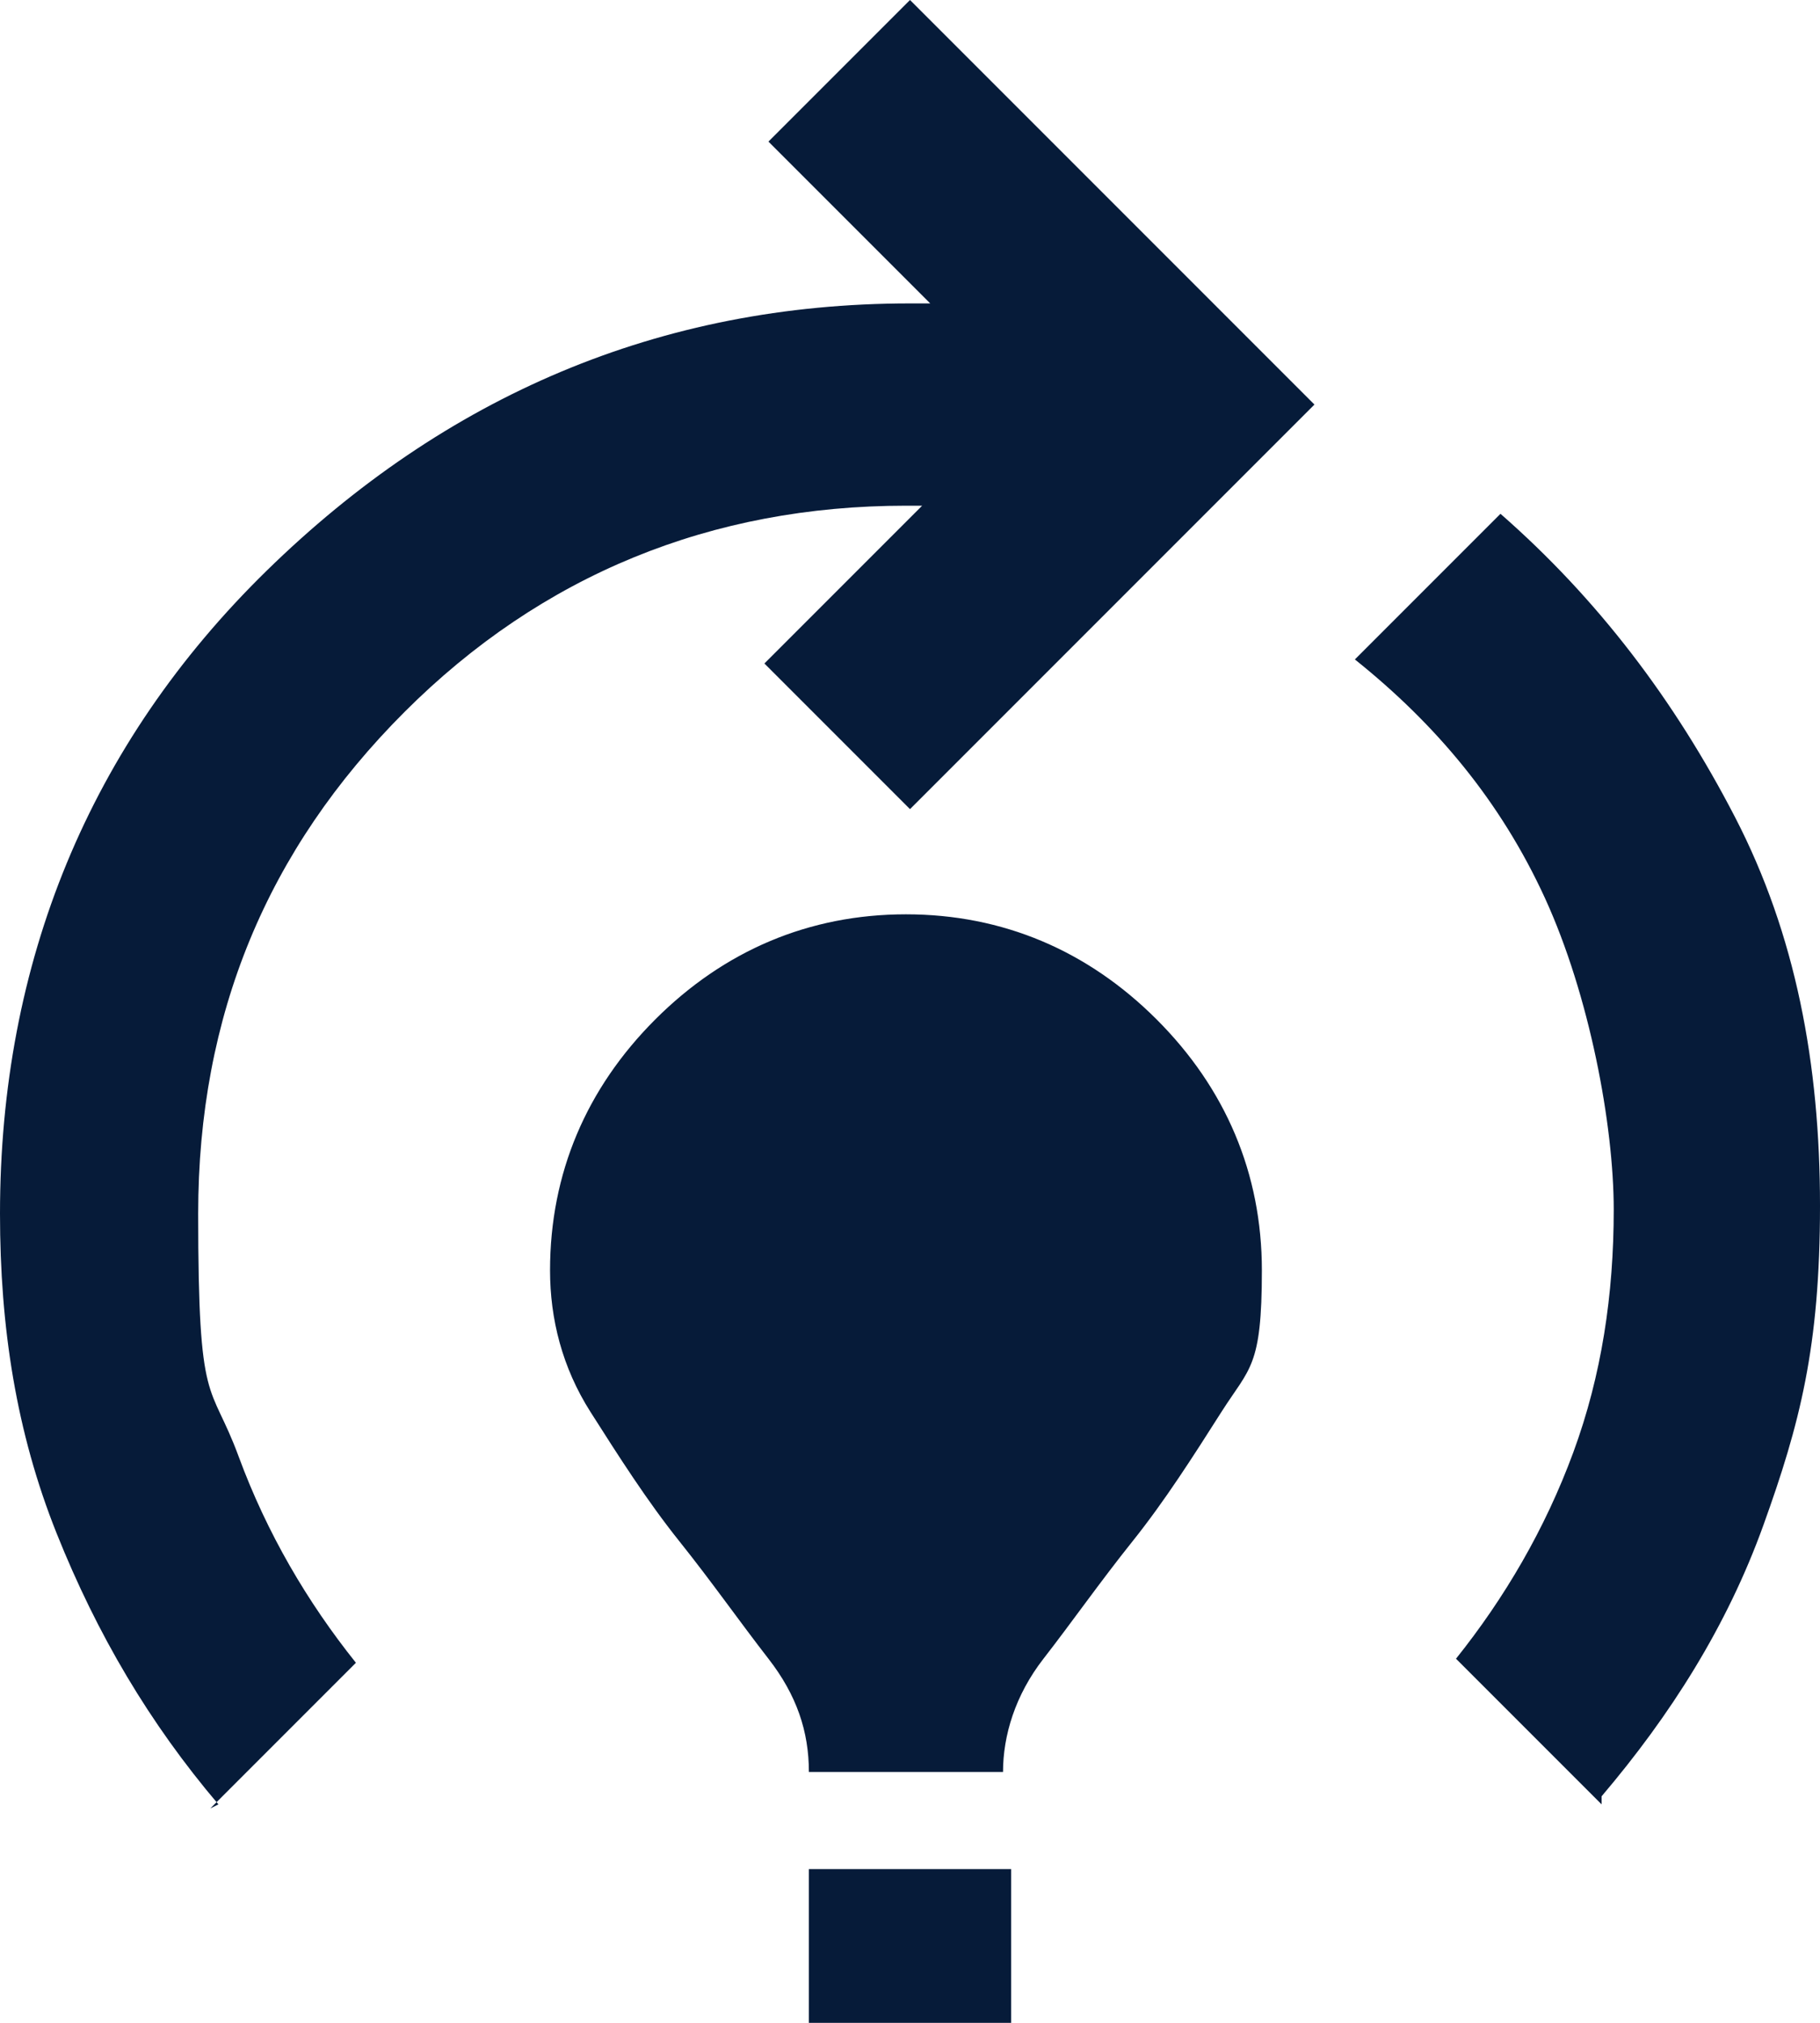
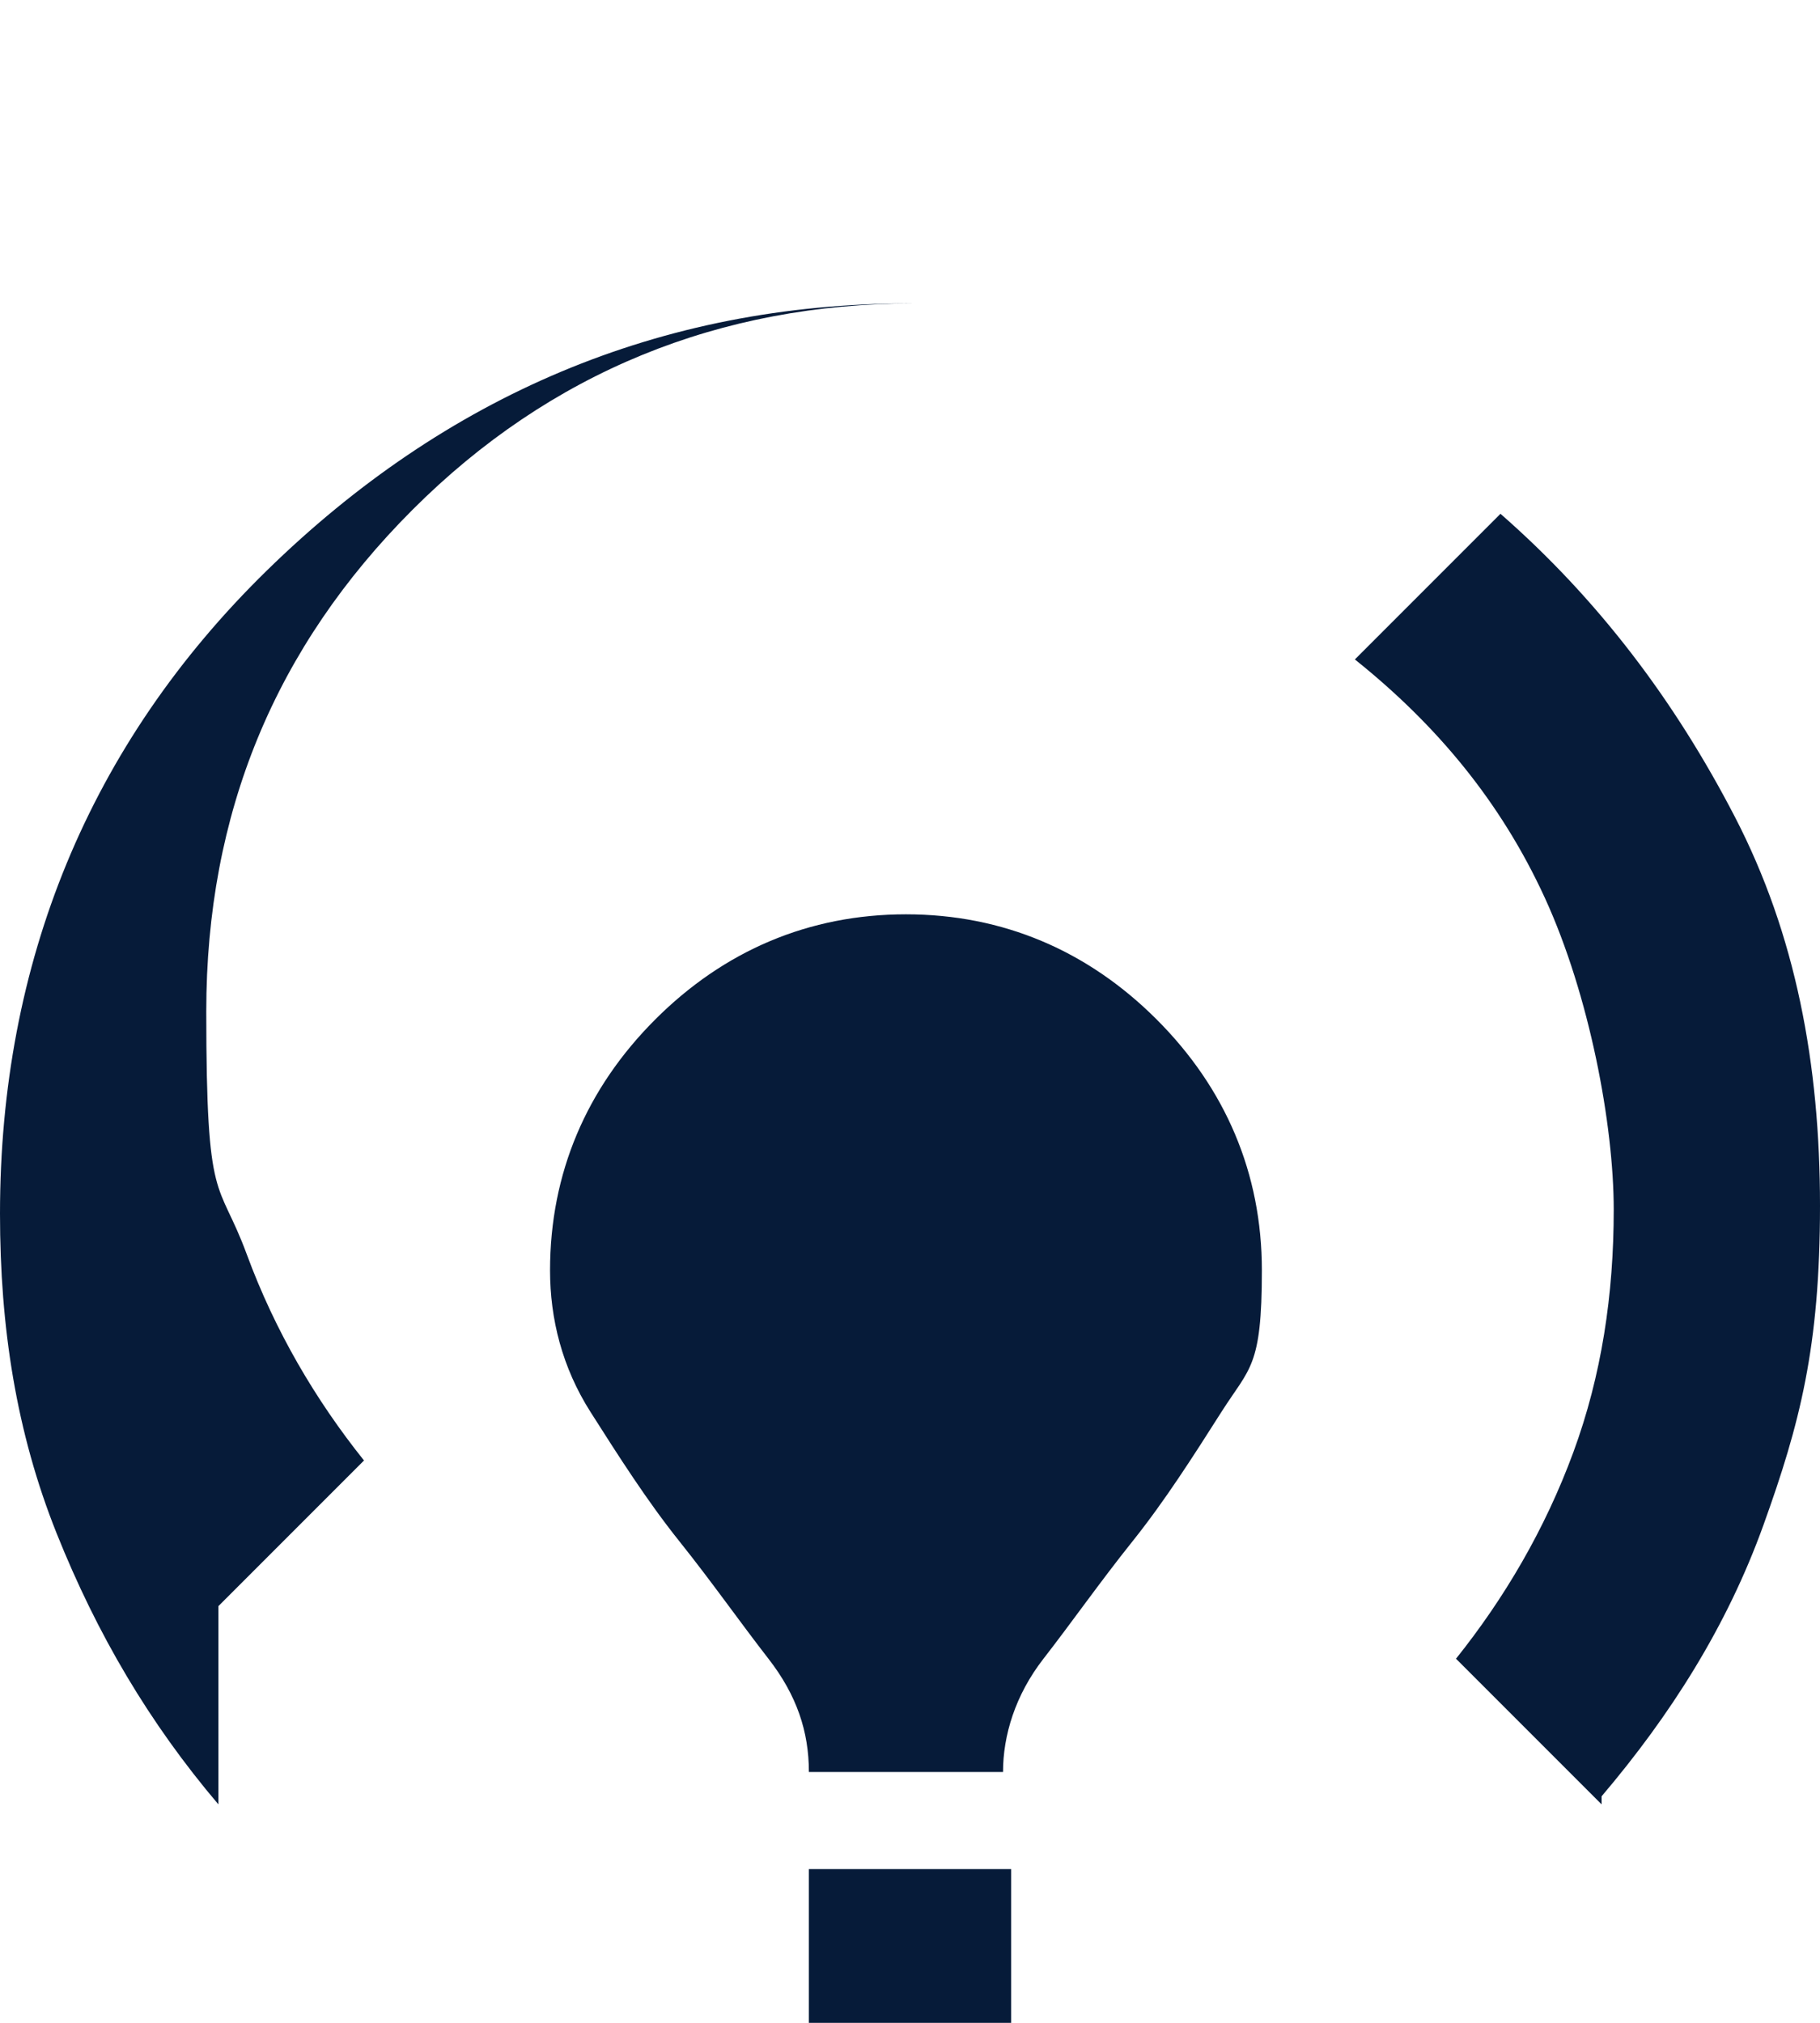
<svg xmlns="http://www.w3.org/2000/svg" id="Ebene_1" version="1.1" viewBox="0 0 45 50">
  <defs>
    <style>
      .st0 {
        fill: #061b39;
      }
    </style>
  </defs>
-   <path class="st0" d="M5.4,44.6c-1.7-2-3-4.2-4-6.7s-1.4-5.1-1.4-7.9c0-6.2,2.2-11.6,6.6-15.9s9.7-6.6,15.9-6.6h.5l-4-4,3.5-3.5,10,10-10,10-3.6-3.6,3.9-3.9h-.4c-4.8,0-9,1.7-12.4,5.1-3.4,3.4-5.1,7.5-5.1,12.4s.3,4.1,1,6,1.7,3.6,2.9,5.1l-3.6,3.6ZM20,43.8c0-1-.3-1.9-1-2.8s-1.4-1.9-2.2-2.9-1.5-2.1-2.2-3.2-1-2.3-1-3.5c0-2.4.9-4.5,2.6-6.2,1.7-1.7,3.8-2.6,6.2-2.6s4.5.9,6.2,2.6c1.7,1.7,2.6,3.8,2.6,6.2s-.3,2.4-1,3.5-1.4,2.2-2.2,3.2-1.5,2-2.2,2.9-1,1.9-1,2.8h-5ZM20,50v-3.8h5v3.8h-5ZM39.6,44.6l-3.6-3.6c1.2-1.5,2.2-3.2,2.9-5.1s1-3.9,1-6-.6-5.3-1.7-7.7-2.7-4.3-4.7-5.9l3.6-3.6c2.4,2.1,4.3,4.6,5.8,7.5s2.1,6.1,2.1,9.6-.5,5.4-1.4,7.9-2.3,4.7-4,6.7Z" />
+   <path class="st0" d="M5.4,44.6c-1.7-2-3-4.2-4-6.7s-1.4-5.1-1.4-7.9c0-6.2,2.2-11.6,6.6-15.9s9.7-6.6,15.9-6.6h.5h-.4c-4.8,0-9,1.7-12.4,5.1-3.4,3.4-5.1,7.5-5.1,12.4s.3,4.1,1,6,1.7,3.6,2.9,5.1l-3.6,3.6ZM20,43.8c0-1-.3-1.9-1-2.8s-1.4-1.9-2.2-2.9-1.5-2.1-2.2-3.2-1-2.3-1-3.5c0-2.4.9-4.5,2.6-6.2,1.7-1.7,3.8-2.6,6.2-2.6s4.5.9,6.2,2.6c1.7,1.7,2.6,3.8,2.6,6.2s-.3,2.4-1,3.5-1.4,2.2-2.2,3.2-1.5,2-2.2,2.9-1,1.9-1,2.8h-5ZM20,50v-3.8h5v3.8h-5ZM39.6,44.6l-3.6-3.6c1.2-1.5,2.2-3.2,2.9-5.1s1-3.9,1-6-.6-5.3-1.7-7.7-2.7-4.3-4.7-5.9l3.6-3.6c2.4,2.1,4.3,4.6,5.8,7.5s2.1,6.1,2.1,9.6-.5,5.4-1.4,7.9-2.3,4.7-4,6.7Z" />
</svg>